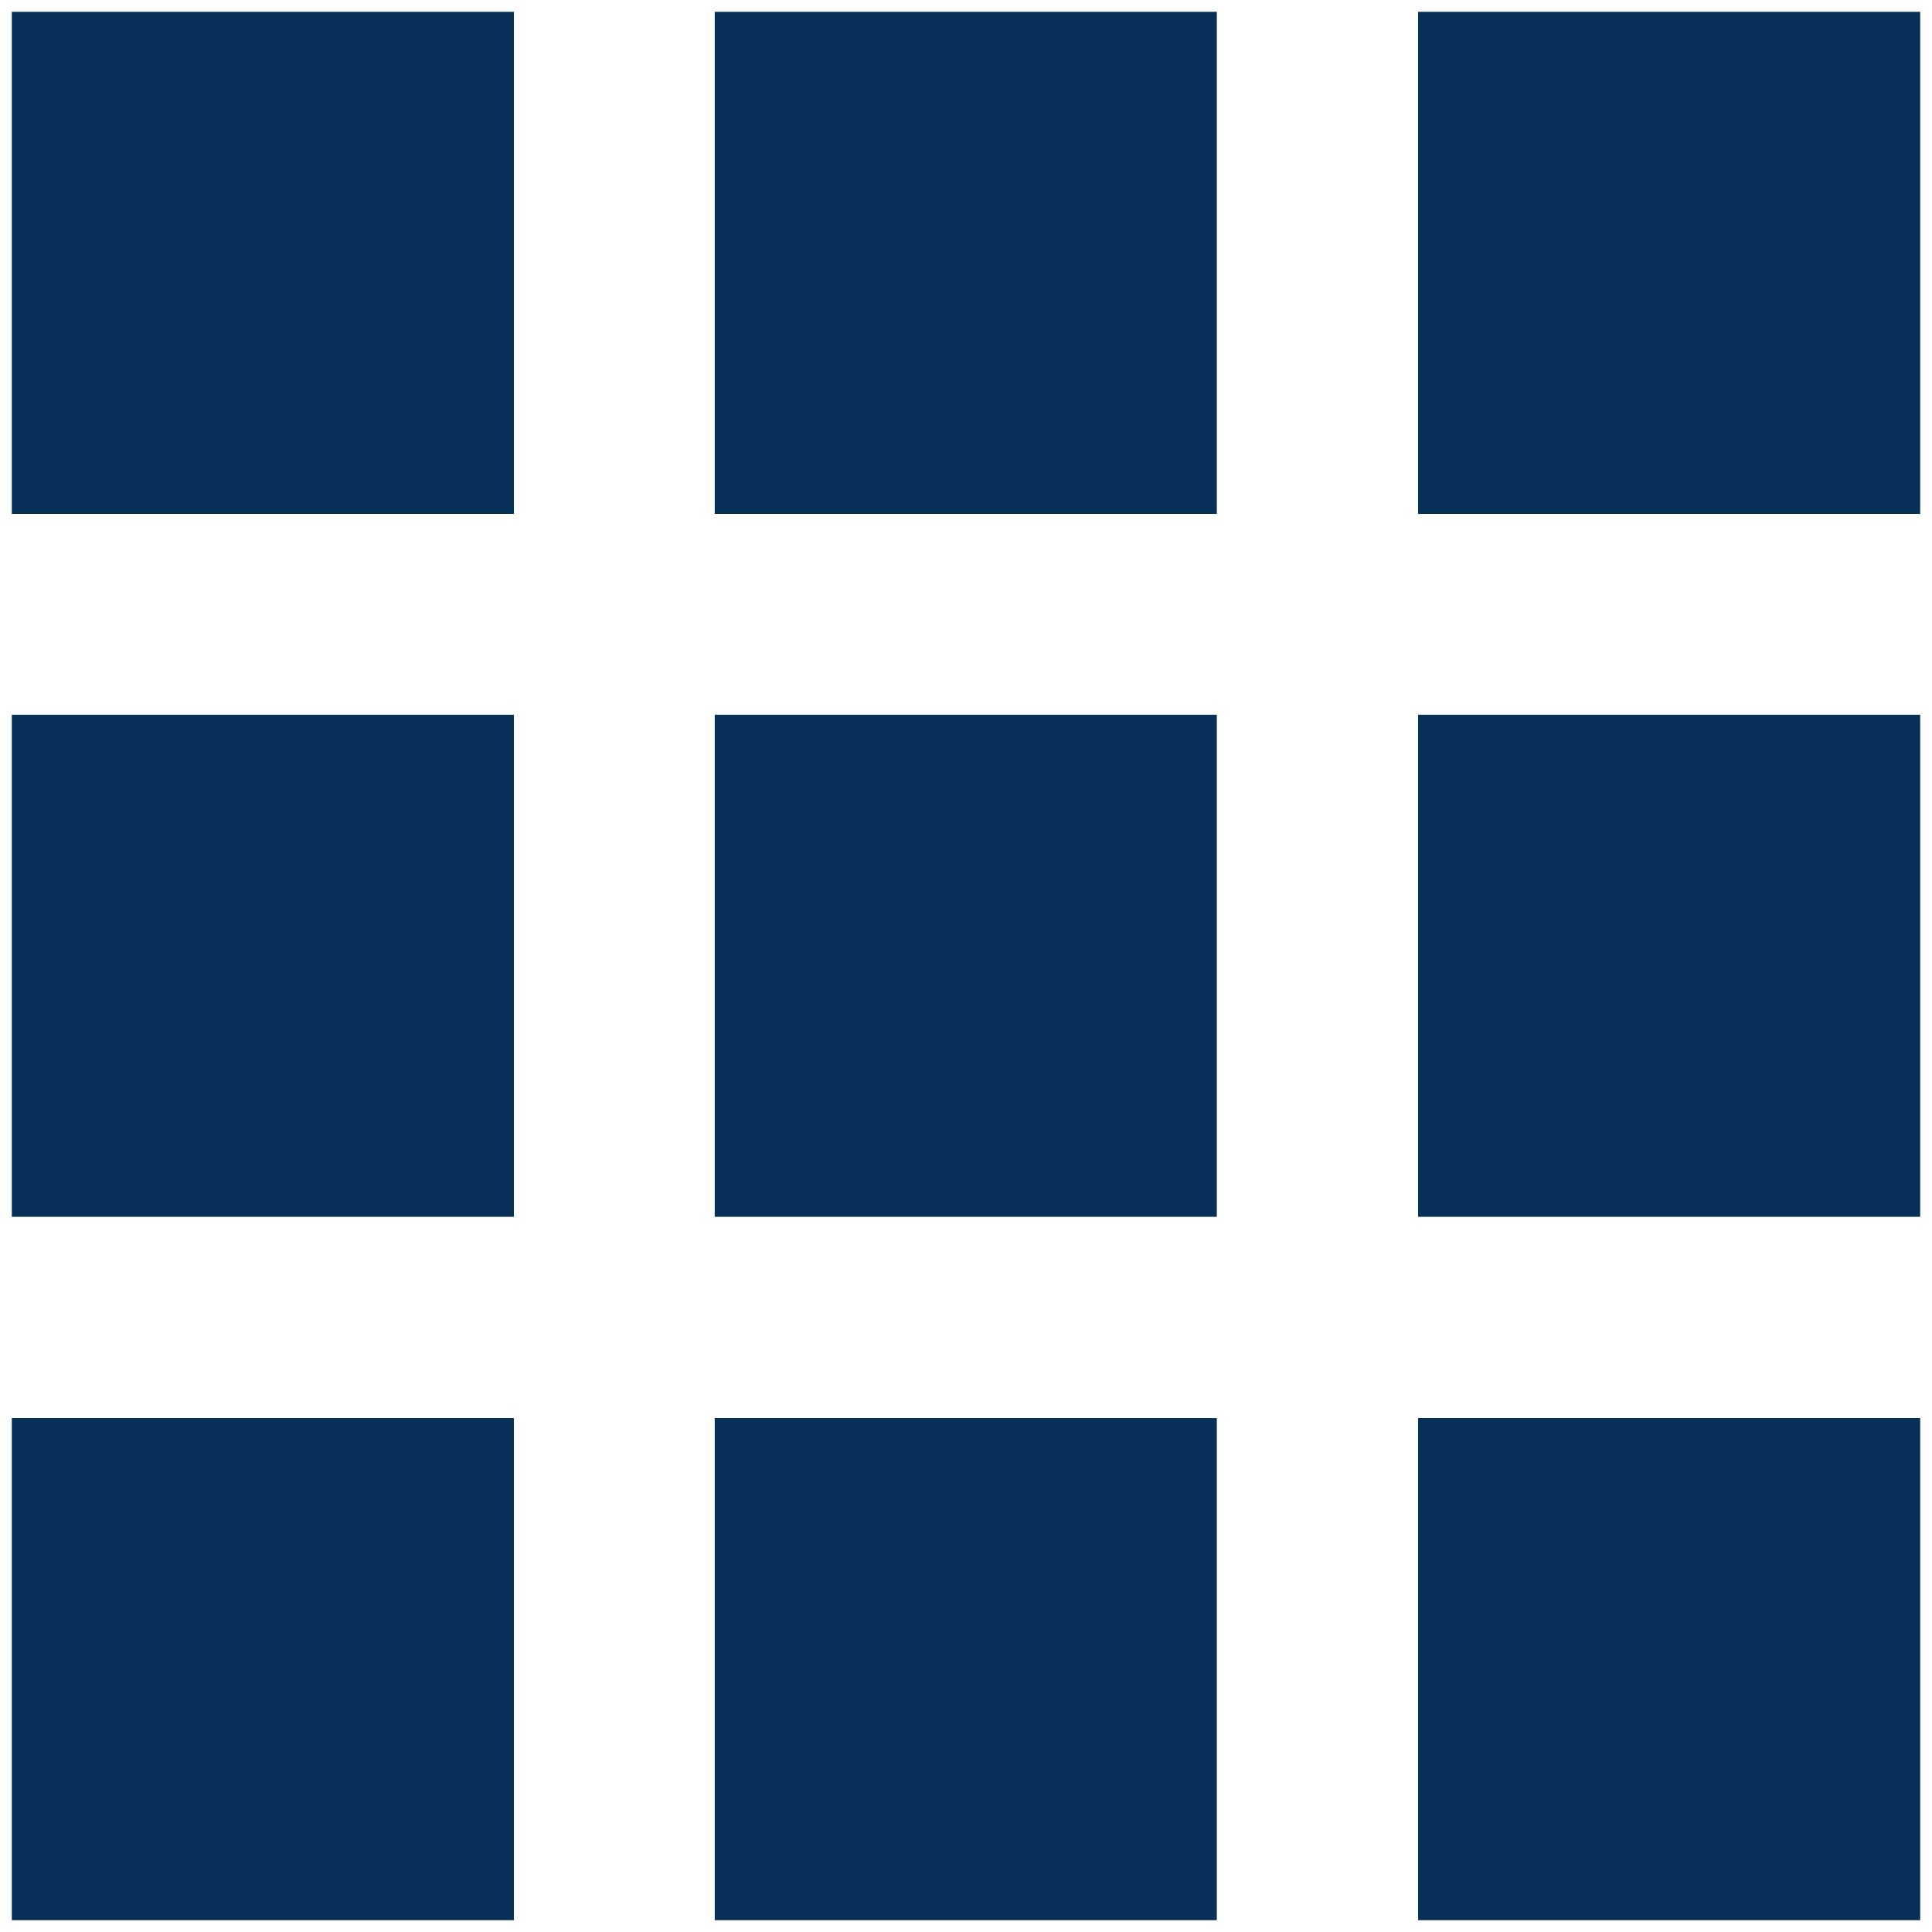
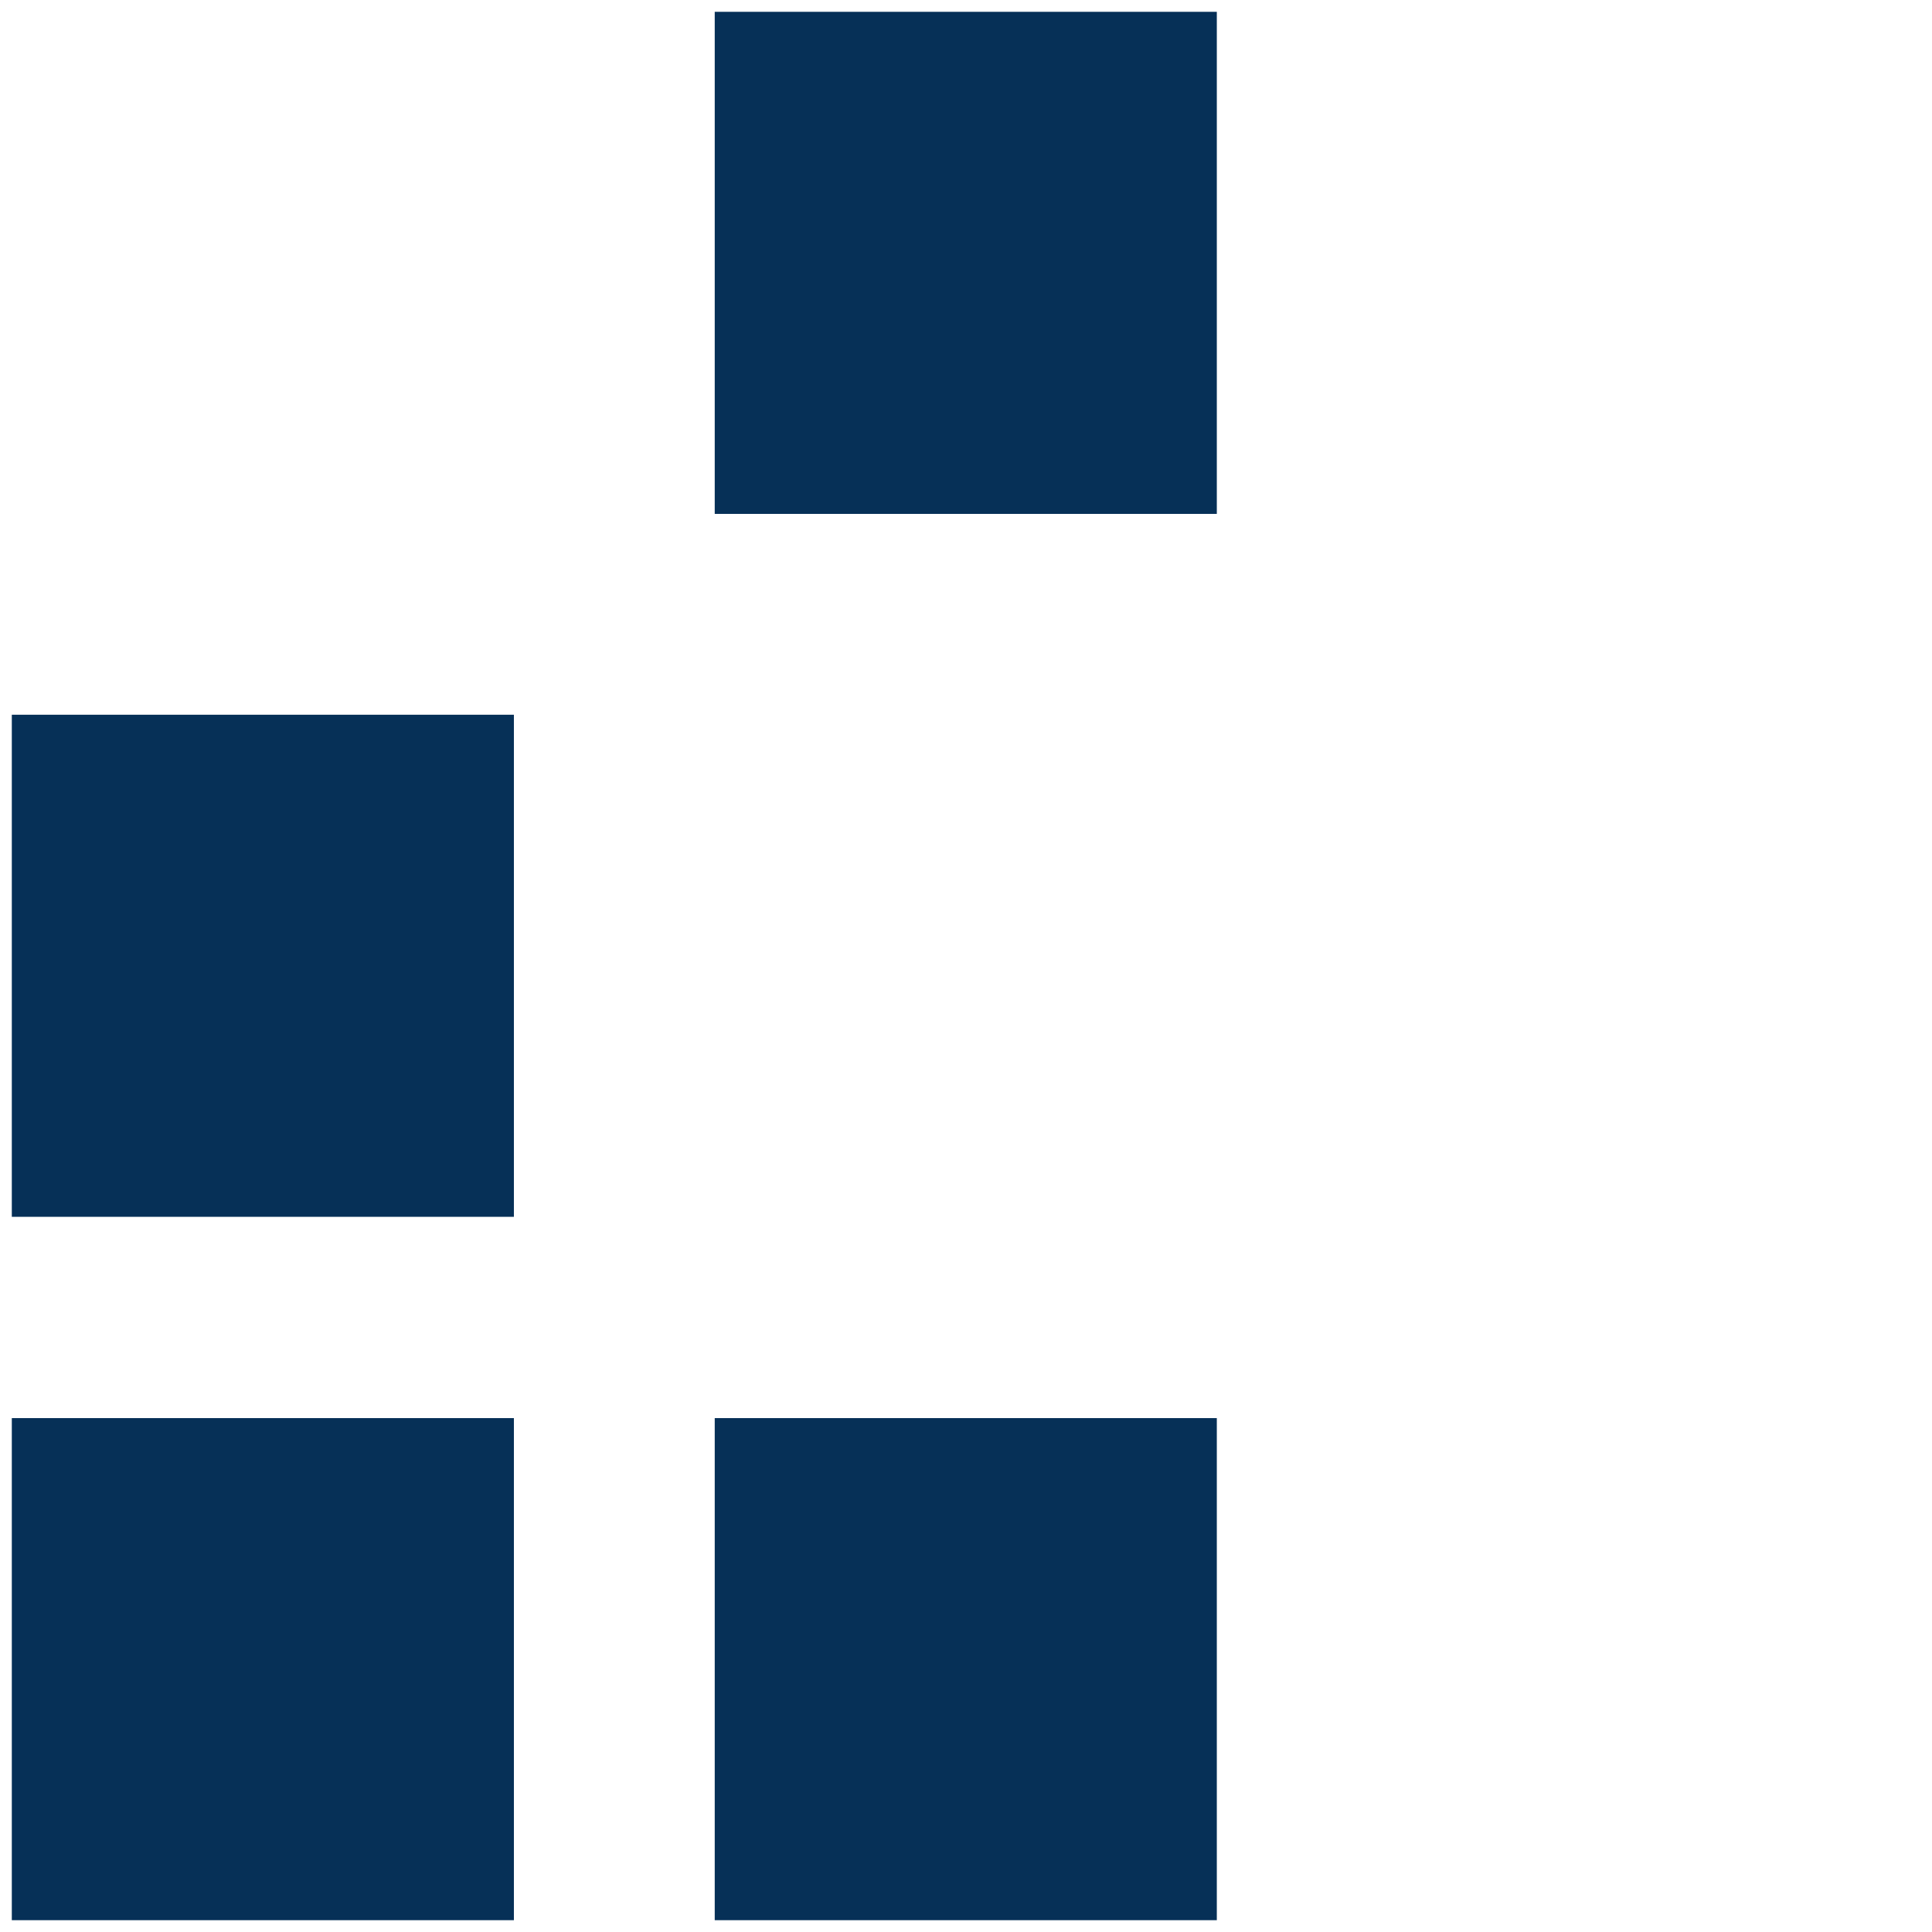
<svg xmlns="http://www.w3.org/2000/svg" version="1.1" id="Layer_1" x="0px" y="0px" viewBox="0 0 42.52 42.52" style="enable-background:new 0 0 42.52 42.52;" xml:space="preserve">
  <style type="text/css">
	.st0{fill:#063057;}
</style>
-   <rect x="0.26" y="0.26" class="st0" width="11.05" height="11.05" />
  <rect x="15.73" y="0.26" class="st0" width="11.05" height="11.05" />
-   <rect x="31.21" y="0.26" class="st0" width="11.05" height="11.05" />
  <rect x="0.26" y="15.73" class="st0" width="11.05" height="11.05" />
-   <rect x="15.73" y="15.73" class="st0" width="11.05" height="11.05" />
-   <rect x="31.21" y="15.73" class="st0" width="11.05" height="11.05" />
  <rect x="0.26" y="31.21" class="st0" width="11.05" height="11.05" />
  <rect x="15.73" y="31.21" class="st0" width="11.05" height="11.05" />
-   <rect x="31.21" y="31.21" class="st0" width="11.05" height="11.05" />
</svg>